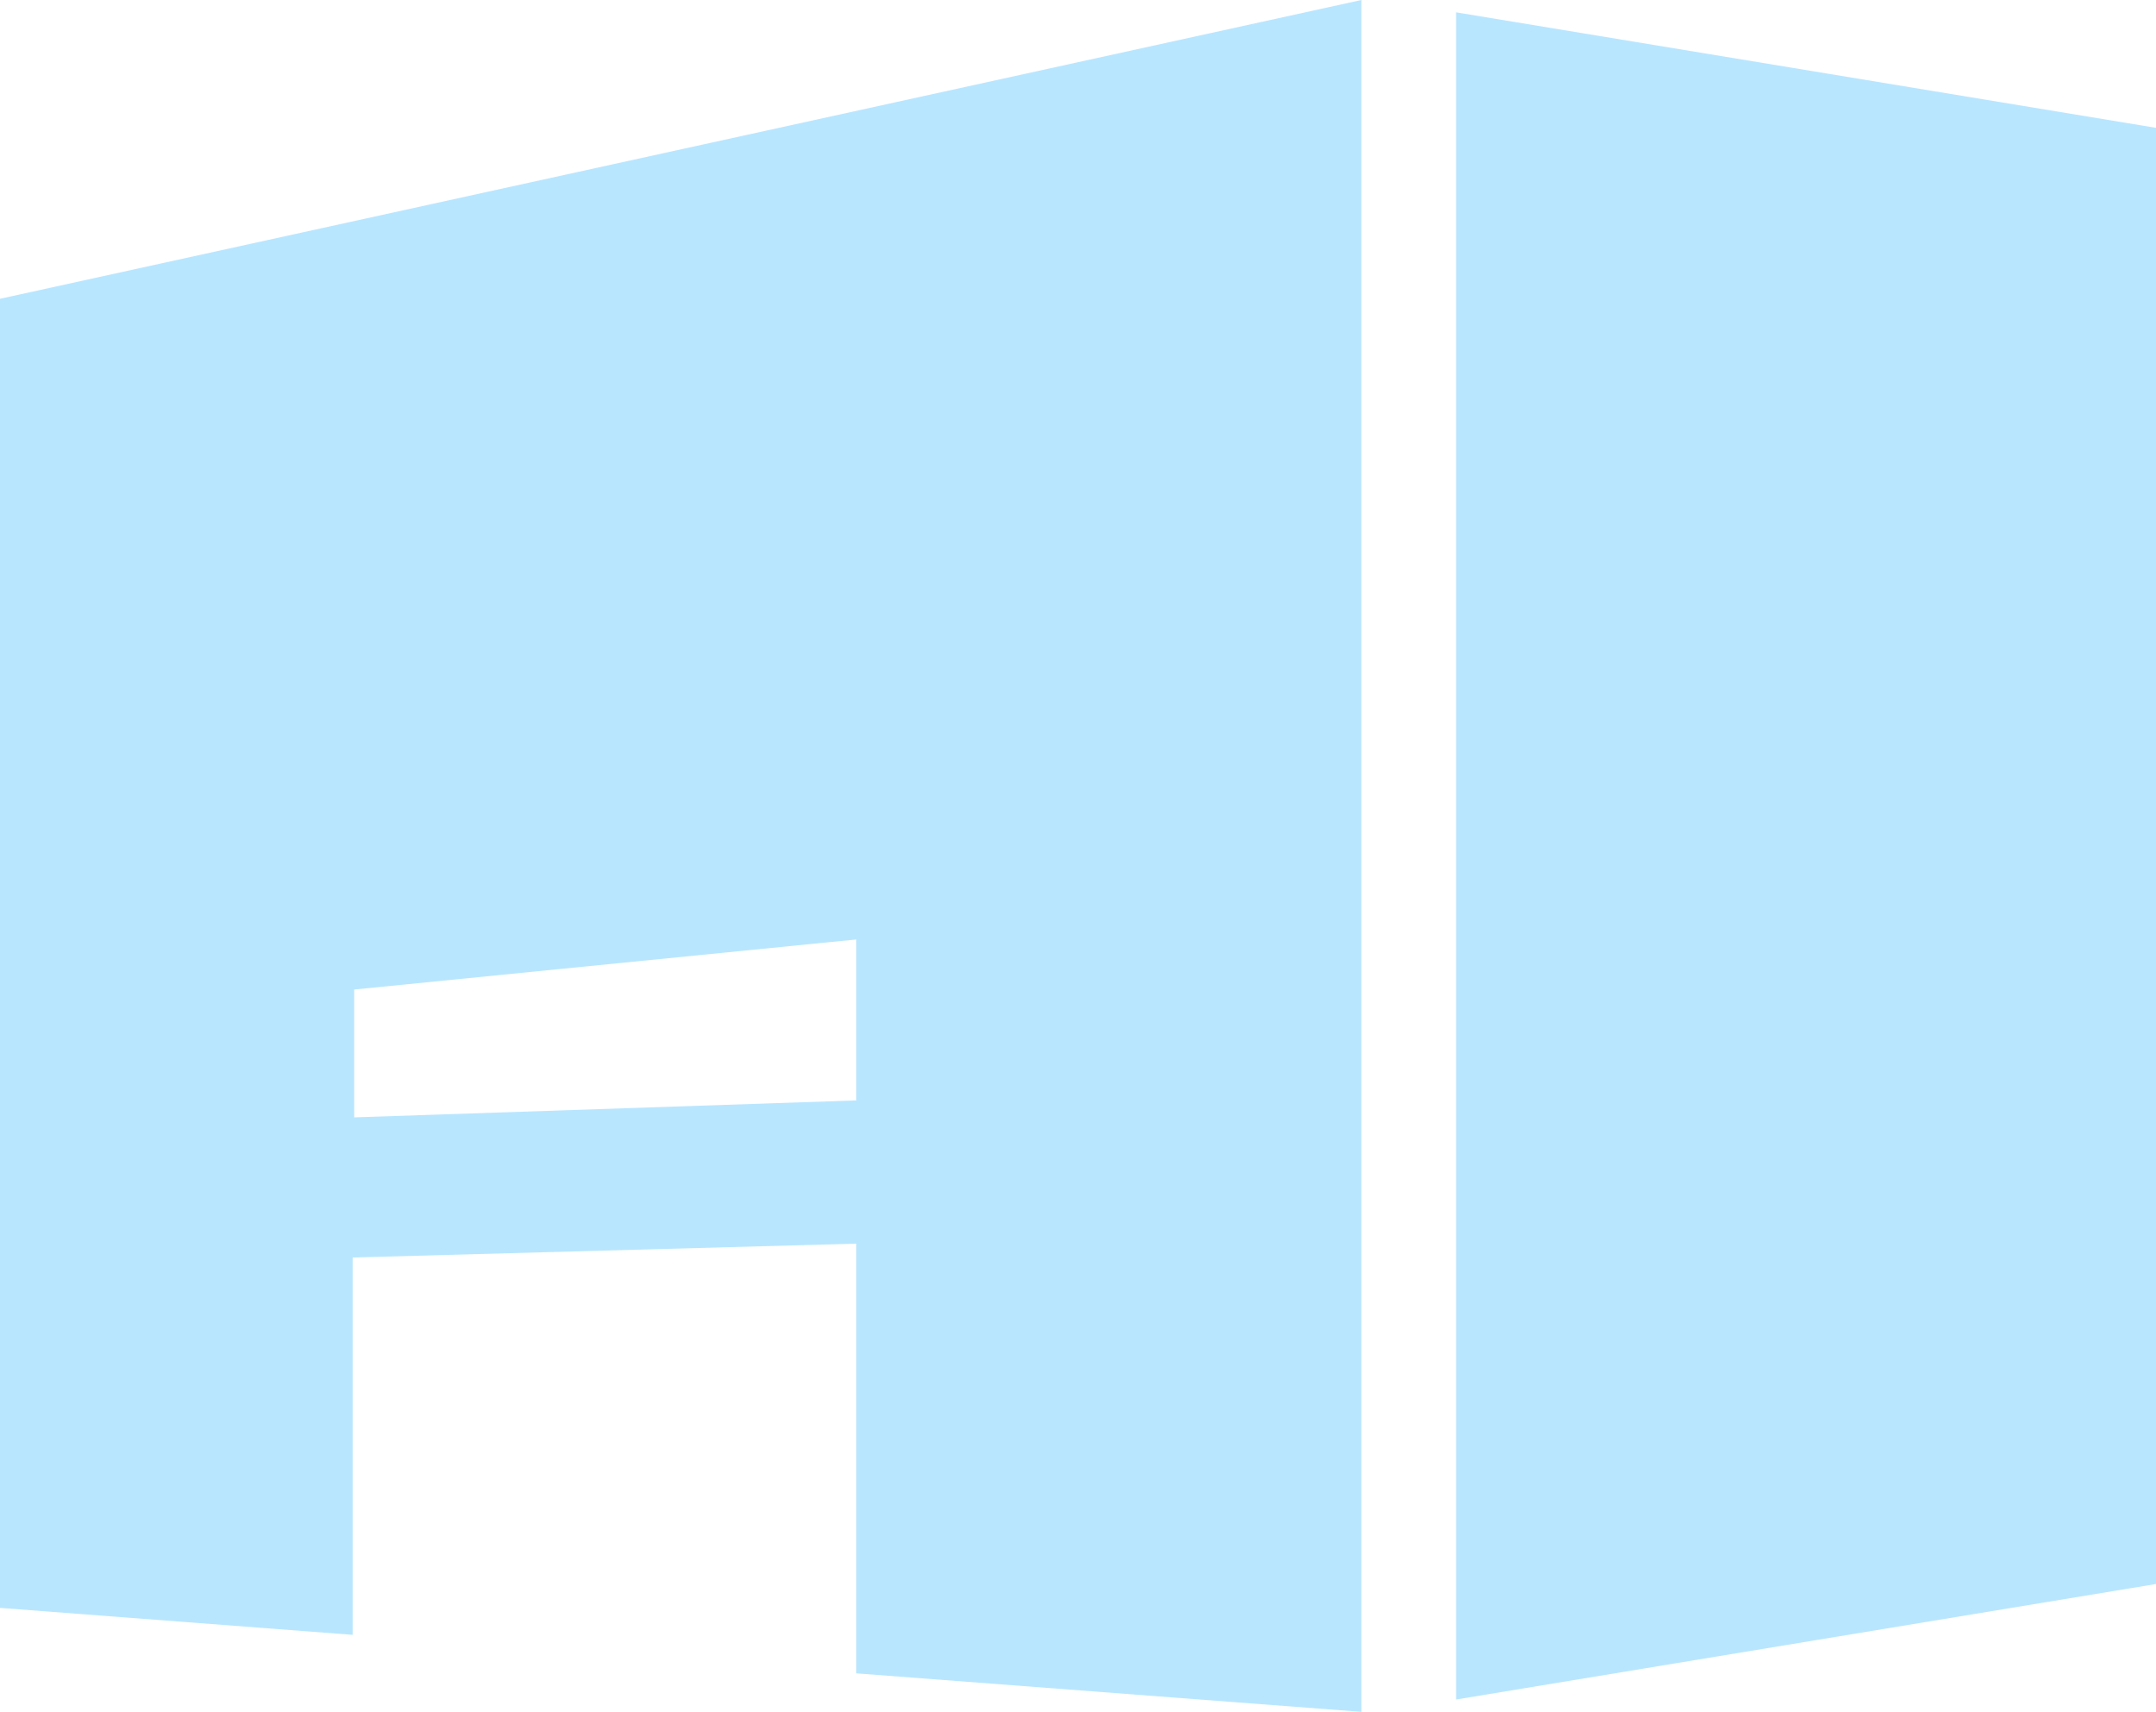
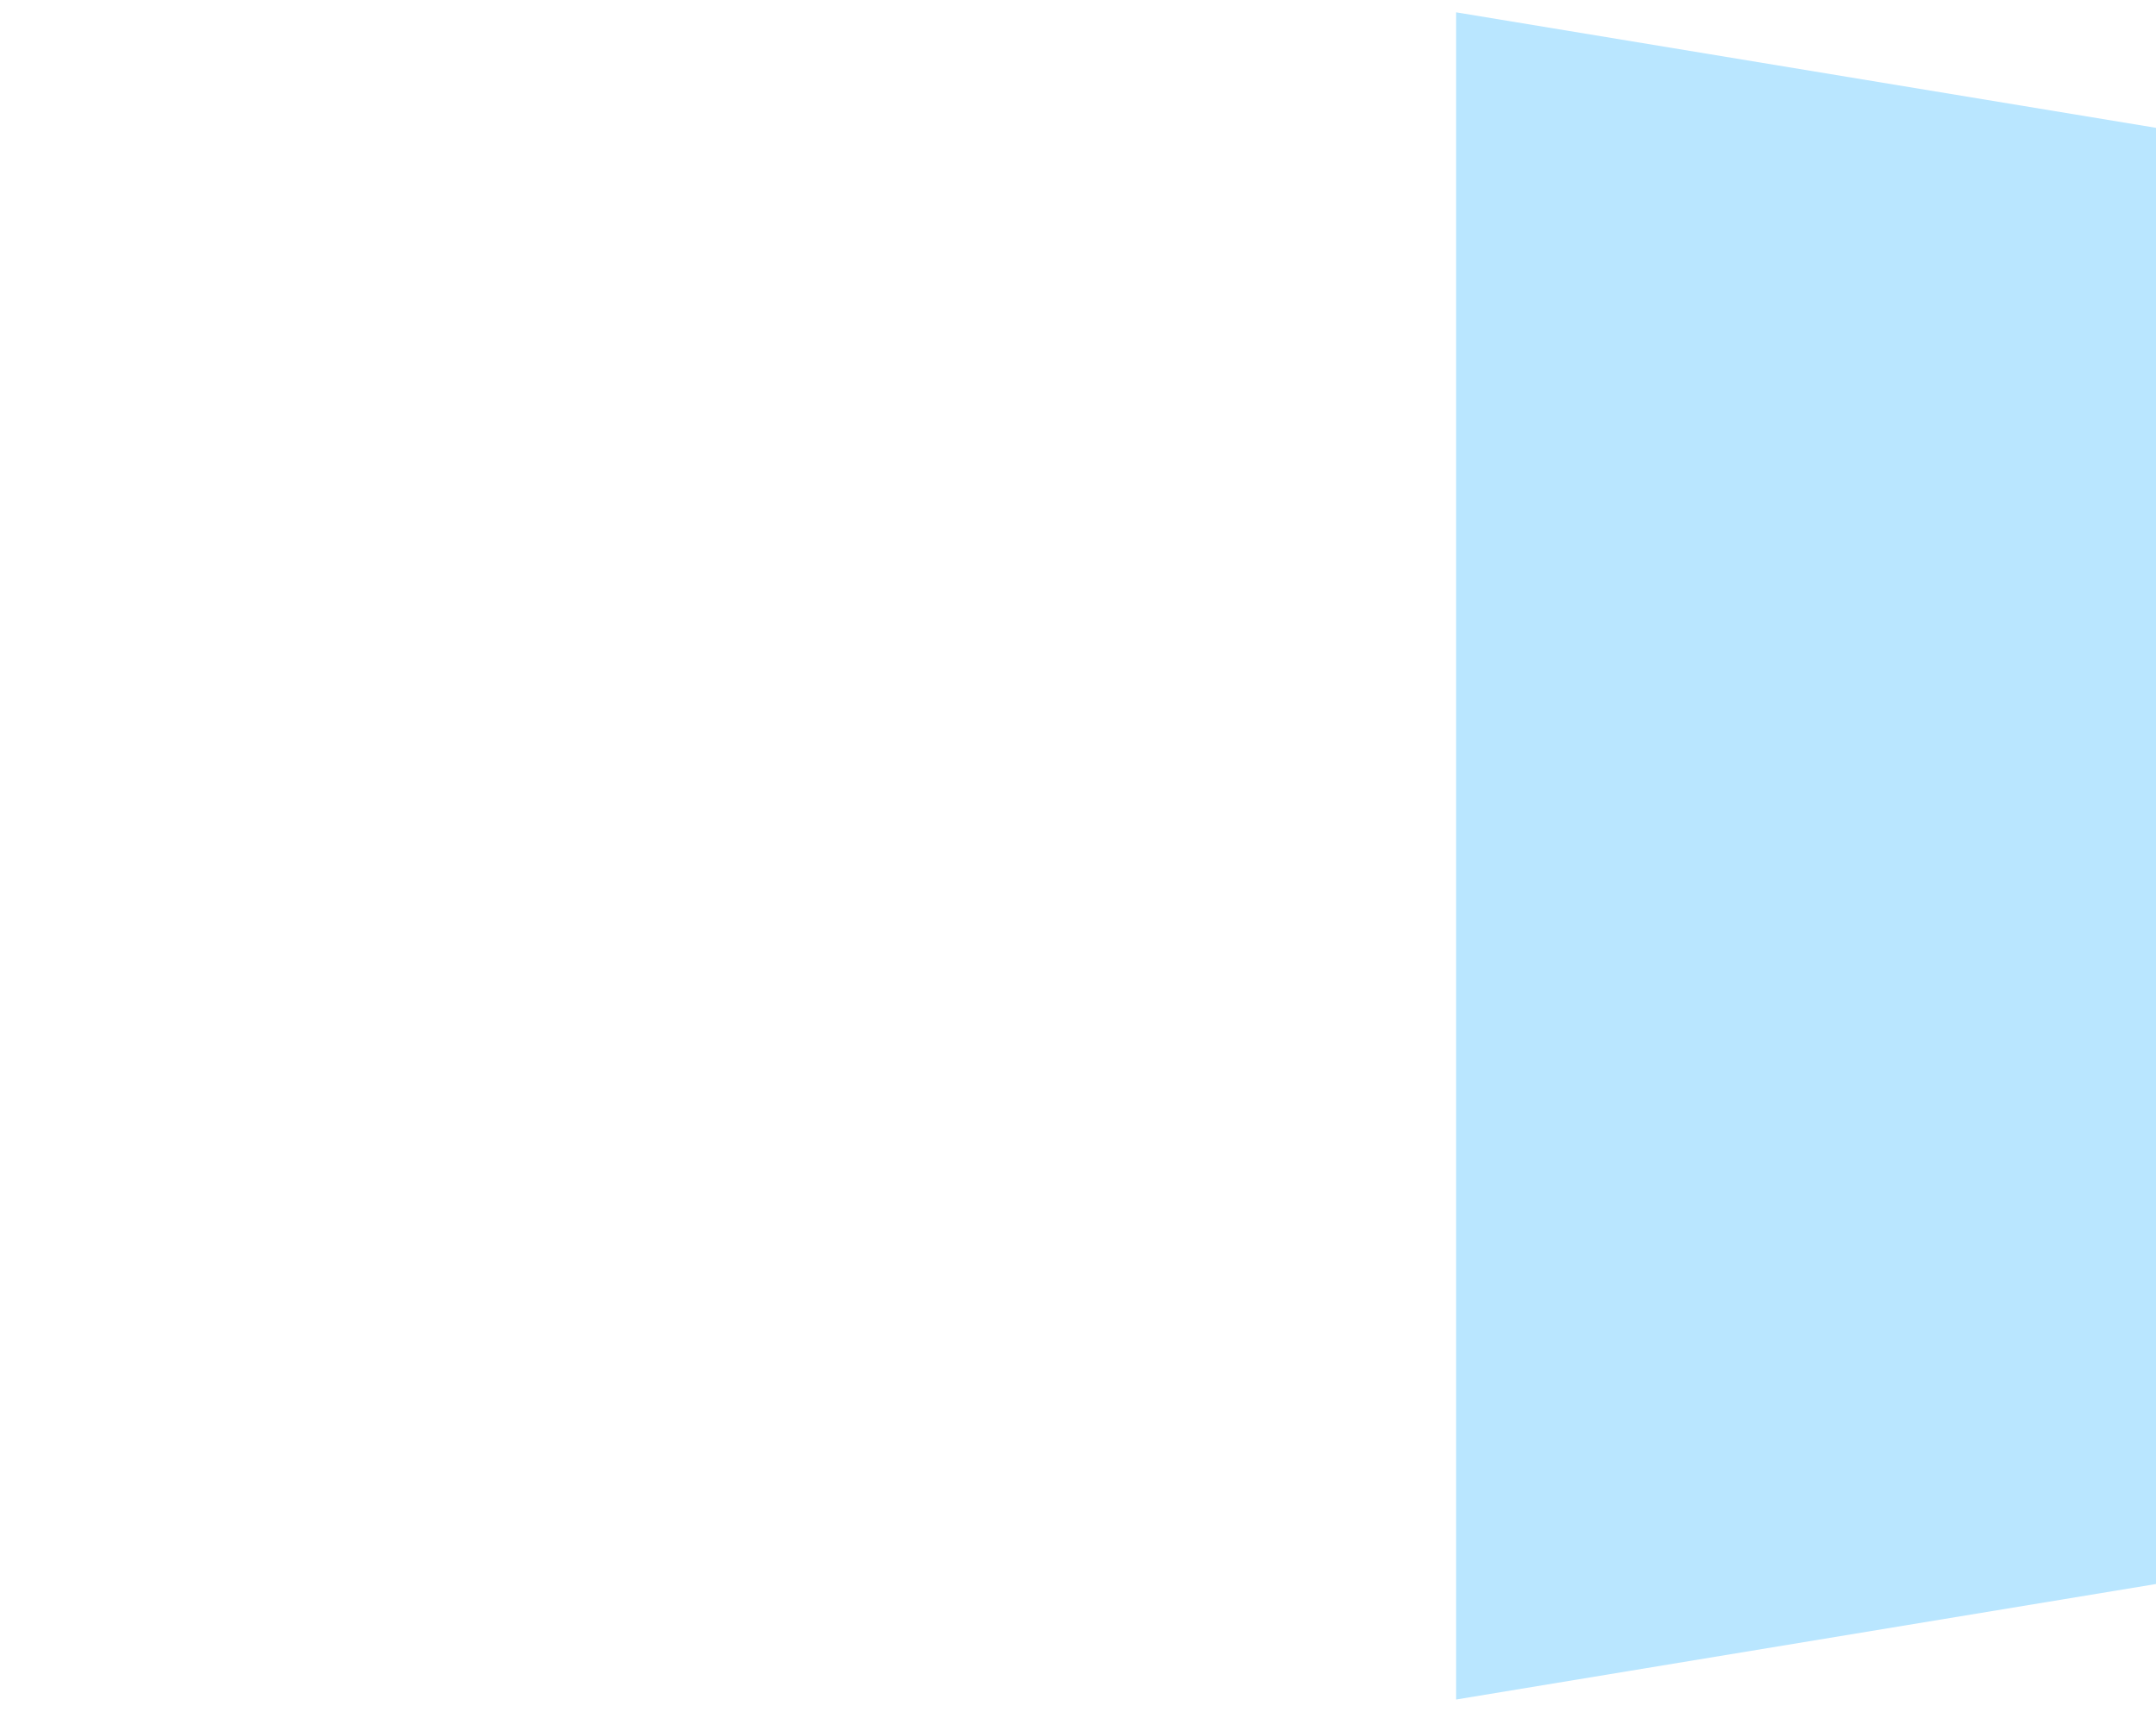
<svg xmlns="http://www.w3.org/2000/svg" viewBox="0 0 28 22.23">
  <title>レイヤー 14</title>
  <g id="fe739c15-e3cb-4b8a-9869-275441aca327" data-name="Layer 2">
    <g id="b9b99284-8923-4871-b9a2-7982db0224d1" data-name="menu">
      <g id="f0994173-c3f8-4f87-a57e-7adacb57c7ef" data-name="レイヤー 14">
-         <path d="M0,3.88v17l4.58.35V16.33l6.54-.18v5.58l6.56.5V0ZM11.12,14.29l-6.52.22V12.85l6.52-.65Z" style="fill:#b9e6ff" />
        <polygon points="18.91 0.16 18.91 22.07 28 20.57 28 1.66 18.91 0.16" style="fill:#b9e6ff" />
      </g>
    </g>
  </g>
</svg>